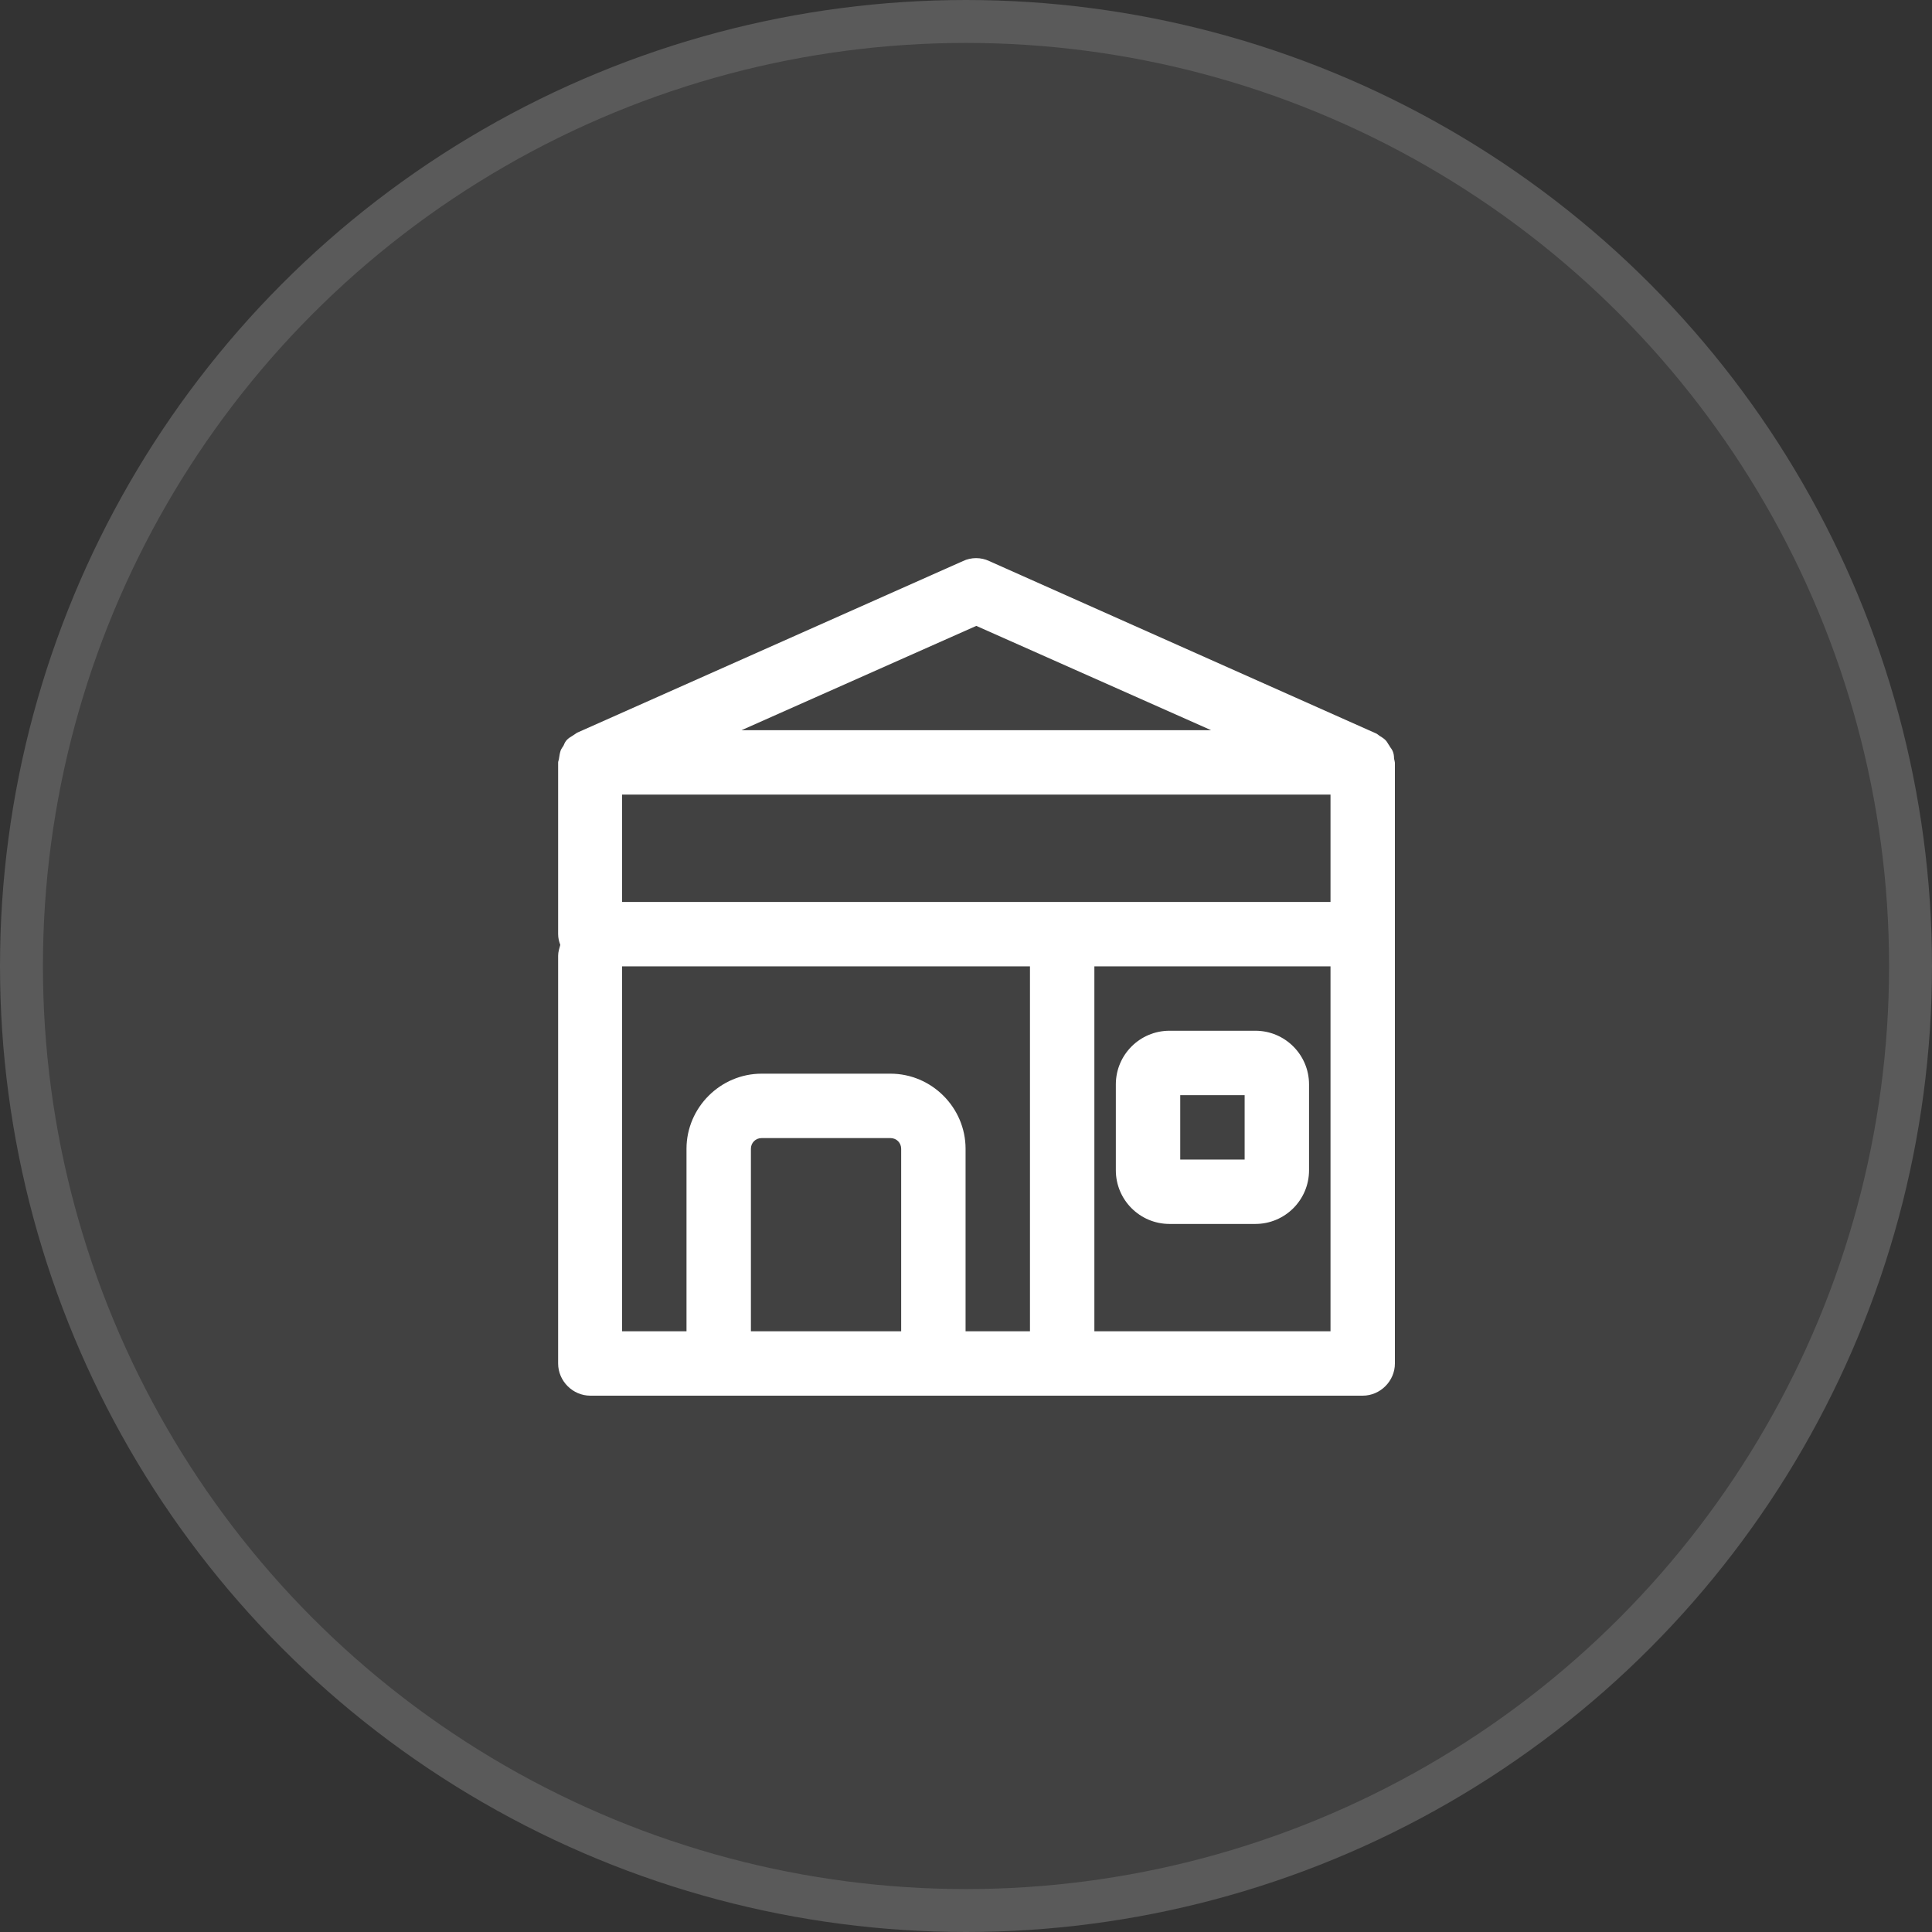
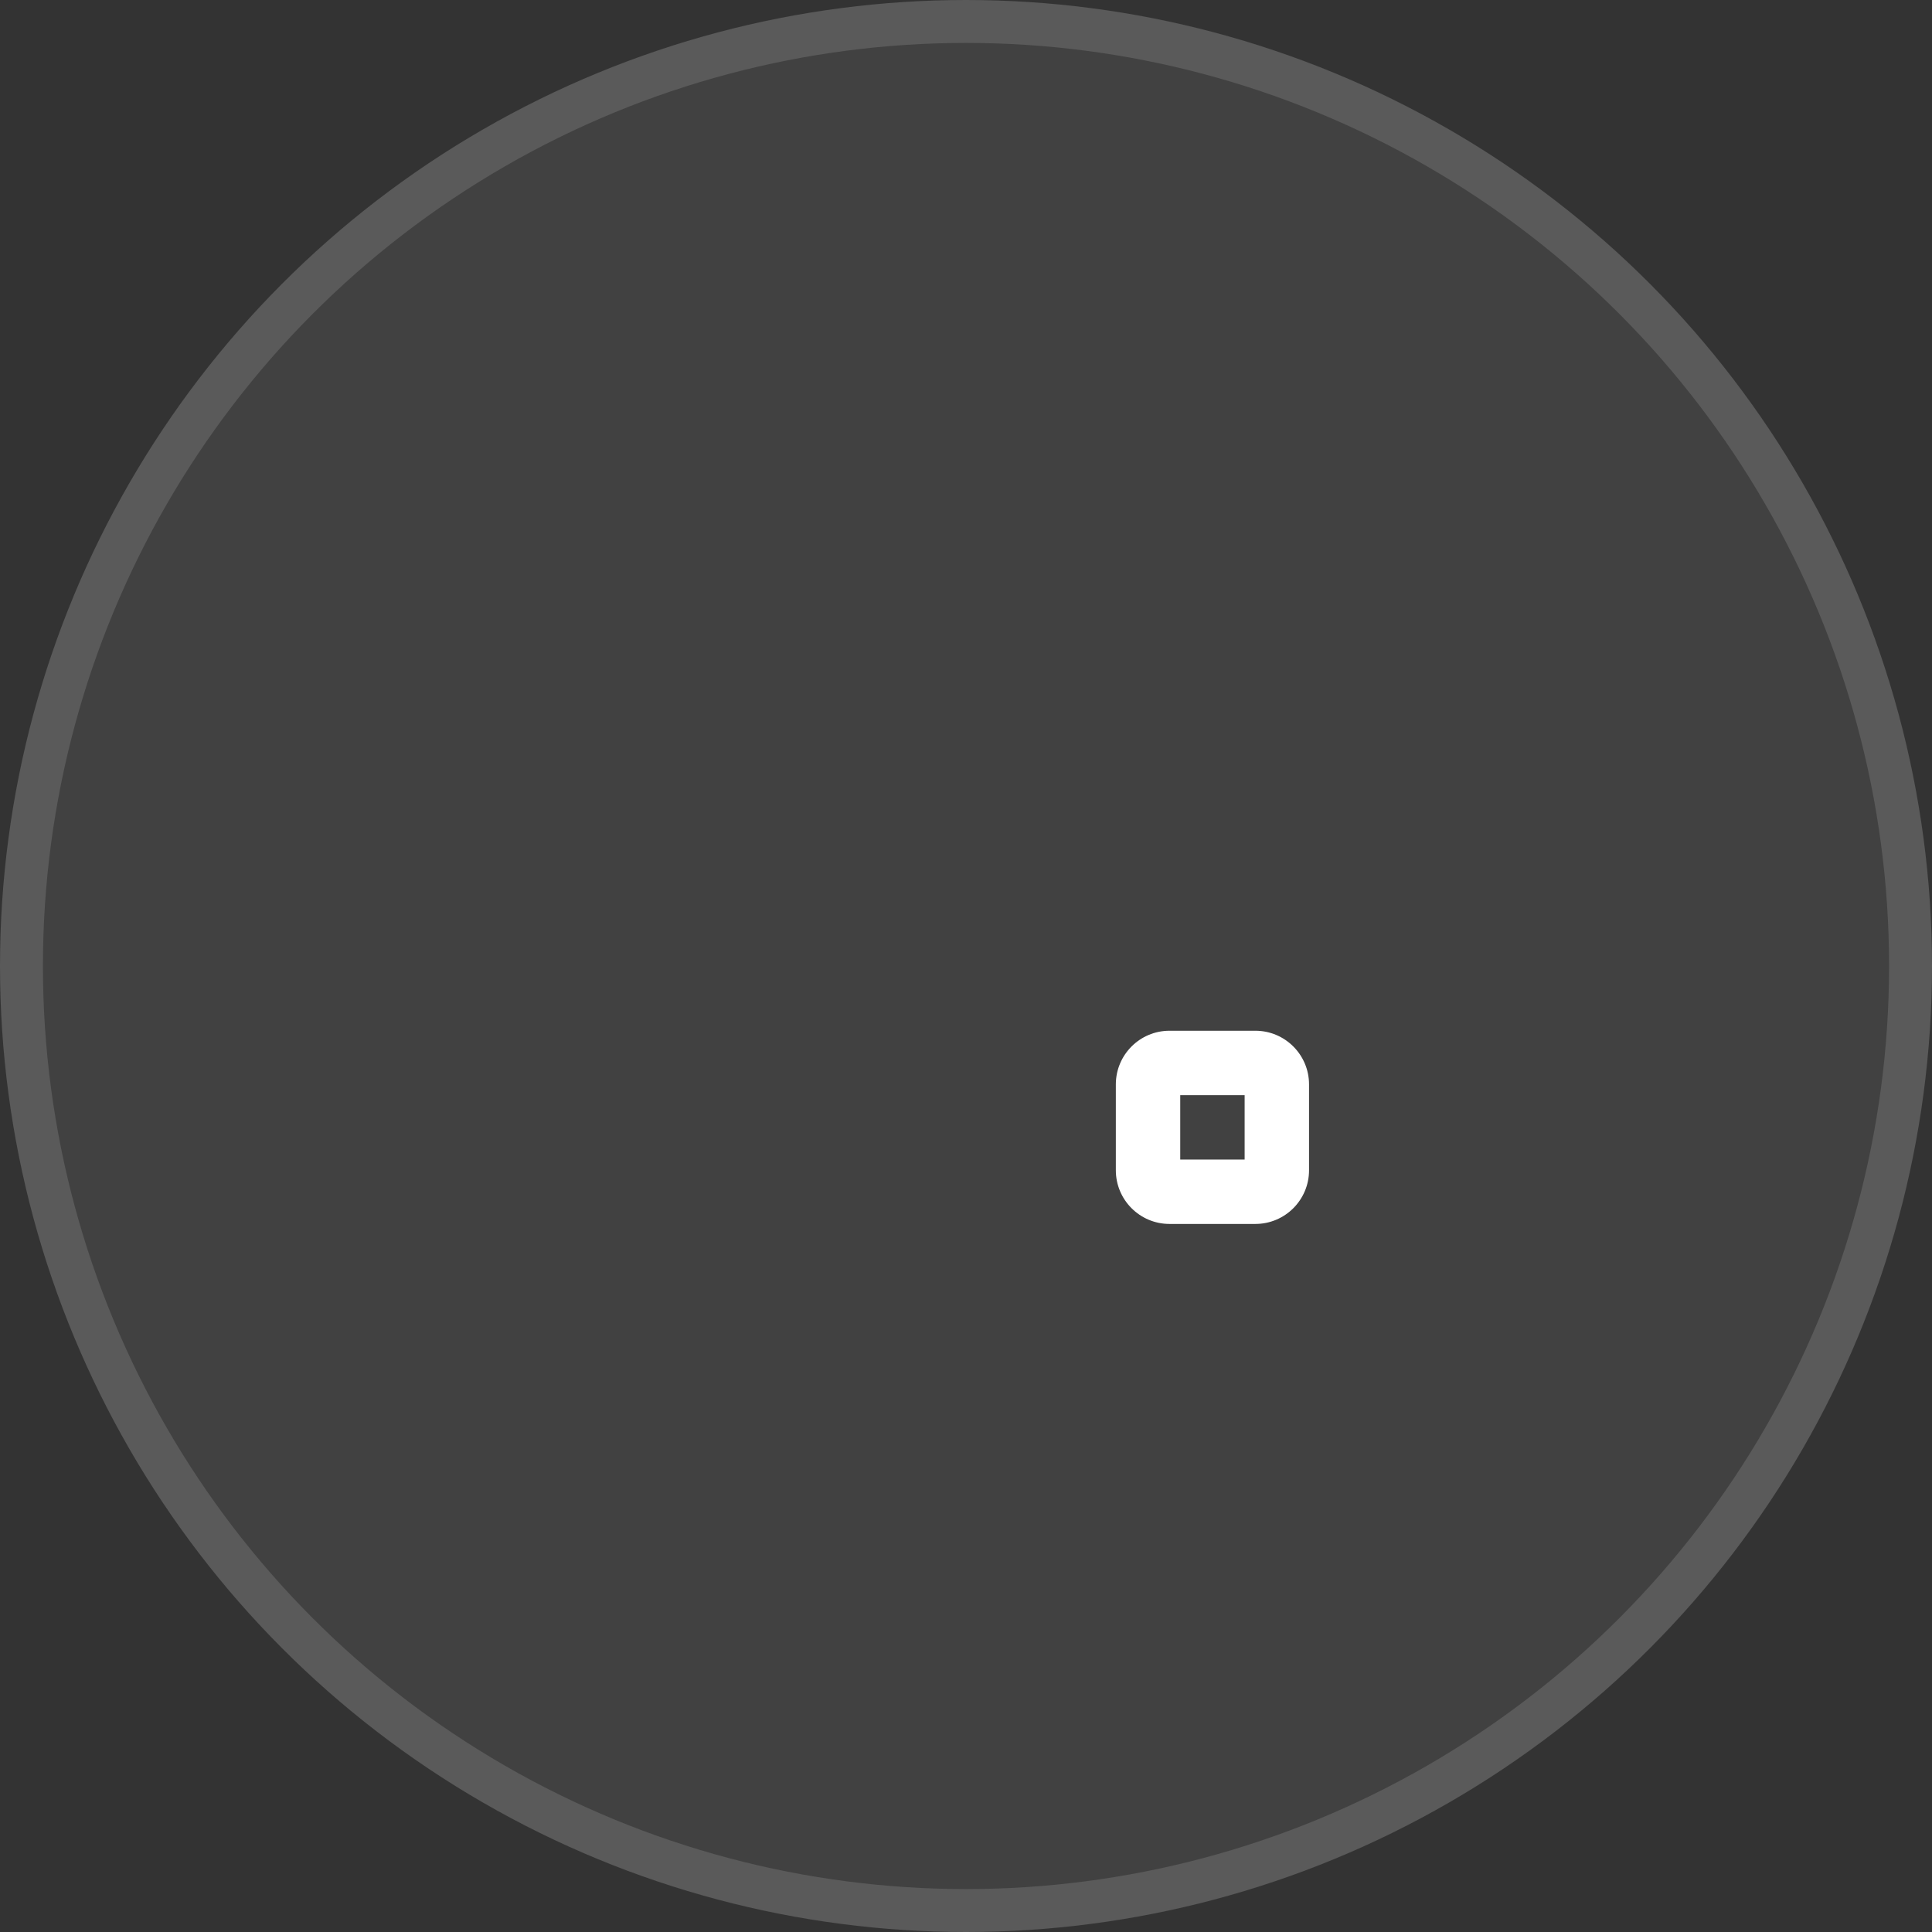
<svg xmlns="http://www.w3.org/2000/svg" width="45" height="45" viewBox="0 0 45 45" fill="none">
  <rect x="0" y="0" width="45" height="45" fill="#333333" stroke="none" />
  <circle cx="22.5" cy="22.5" r="22.5" fill="white" fill-opacity="0.07" />
  <circle cx="22.5" cy="22.5" r="22" stroke="white" stroke-opacity="0.13" />
  <path d="M27.24 28.508H29.24C29.93 28.508 30.49 27.948 30.49 27.258V25.258C30.49 24.568 29.93 24.008 29.24 24.008H27.24C26.55 24.008 25.99 24.568 25.99 25.258V27.258C25.99 27.948 26.55 28.508 27.24 28.508ZM27.49 25.508H28.99V27.008H27.49V25.508Z" fill="white" />
-   <path d="M32.49 17.767C32.49 17.767 32.48 17.698 32.47 17.668C32.47 17.598 32.46 17.538 32.43 17.477C32.41 17.438 32.38 17.407 32.36 17.367C32.33 17.328 32.31 17.277 32.27 17.238C32.23 17.198 32.18 17.168 32.13 17.137C32.1 17.117 32.07 17.087 32.04 17.078L23.04 13.068C22.85 12.977 22.62 12.977 22.43 13.068L13.44 17.067C13.44 17.067 13.38 17.108 13.35 17.128C13.3 17.157 13.25 17.188 13.21 17.227C13.17 17.267 13.15 17.308 13.13 17.358C13.11 17.398 13.08 17.427 13.06 17.477C13.04 17.538 13.03 17.598 13.02 17.668C13.02 17.698 13 17.727 13 17.758V21.758C13 21.848 13.02 21.927 13.05 22.008C13.03 22.087 13 22.168 13 22.258V31.758C13 32.167 13.34 32.508 13.75 32.508H31.74C32.15 32.508 32.49 32.167 32.49 31.758V17.767ZM24.74 21.008H14.49V18.508H30.99V21.008H24.74ZM22.74 14.578L28.21 17.008H17.27L22.74 14.578ZM14.49 22.508H23.99V31.008H22.49V26.758C22.49 25.797 21.7 25.008 20.74 25.008H17.74C16.78 25.008 15.99 25.797 15.99 26.758V31.008H14.49V22.508ZM17.49 31.008V26.758C17.49 26.617 17.6 26.508 17.74 26.508H20.74C20.88 26.508 20.99 26.617 20.99 26.758V31.008H17.49ZM30.99 31.008H25.49V22.508H30.99V31.008Z" fill="white" />
</svg>